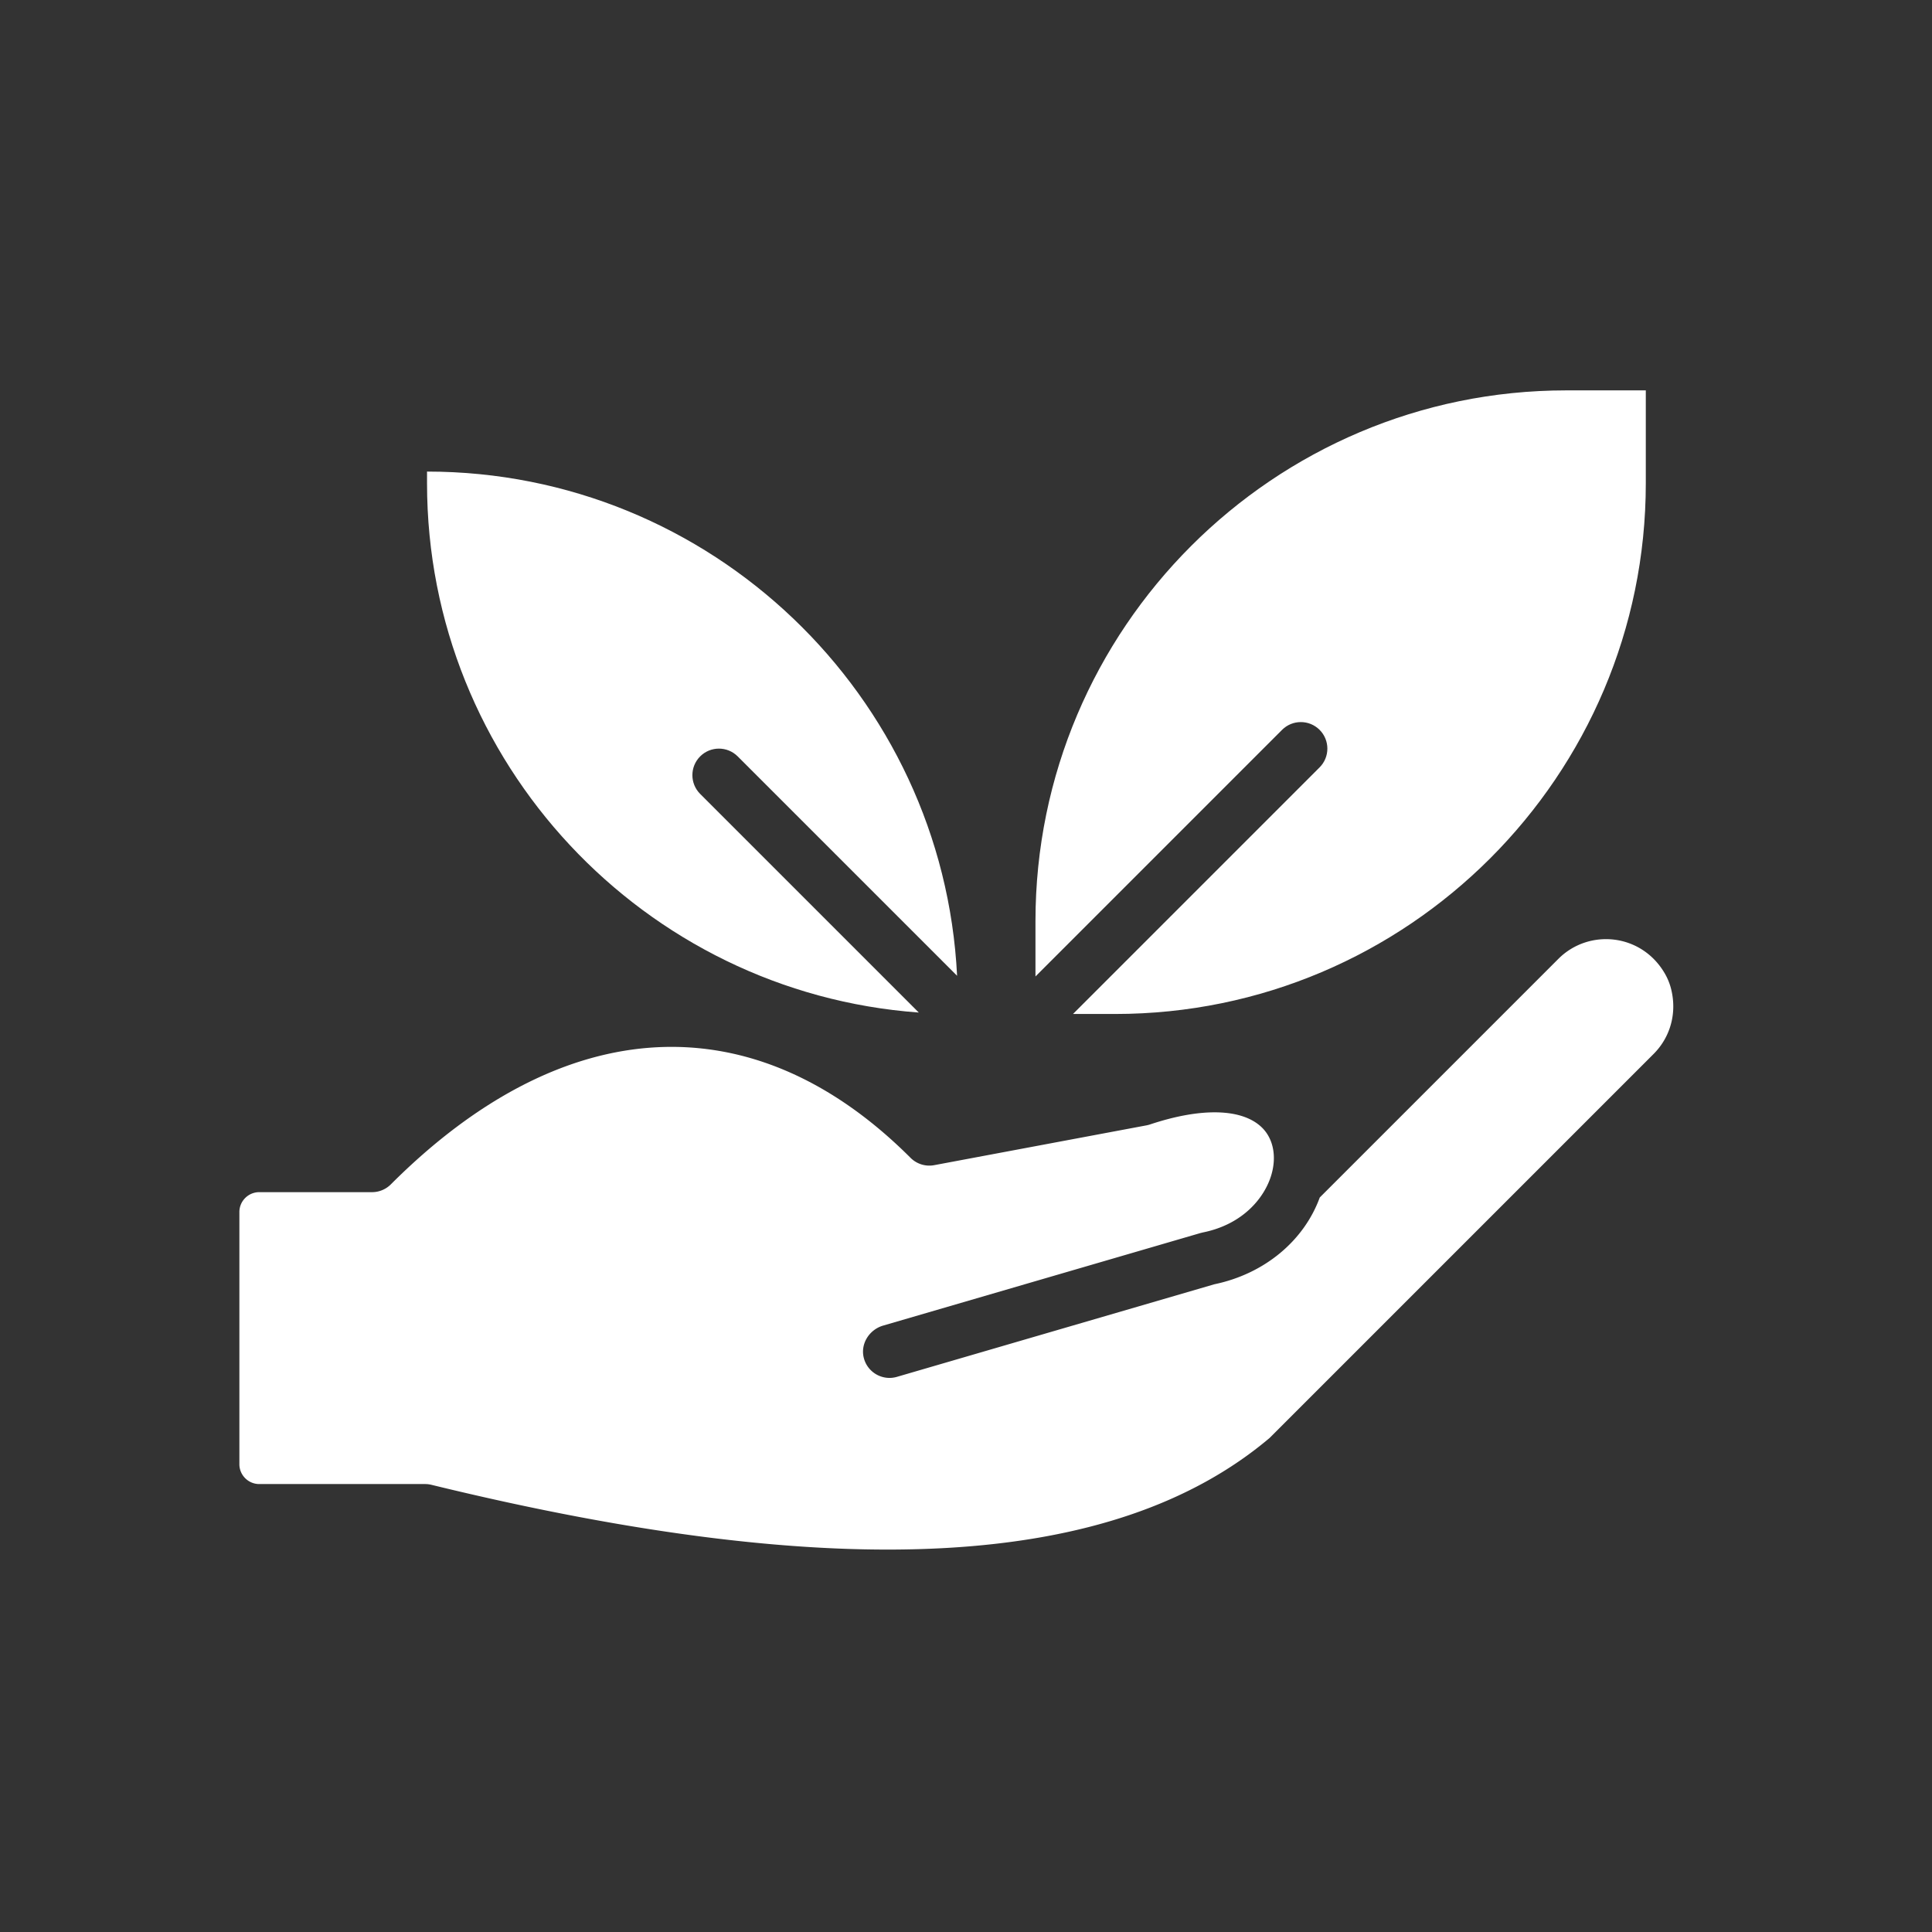
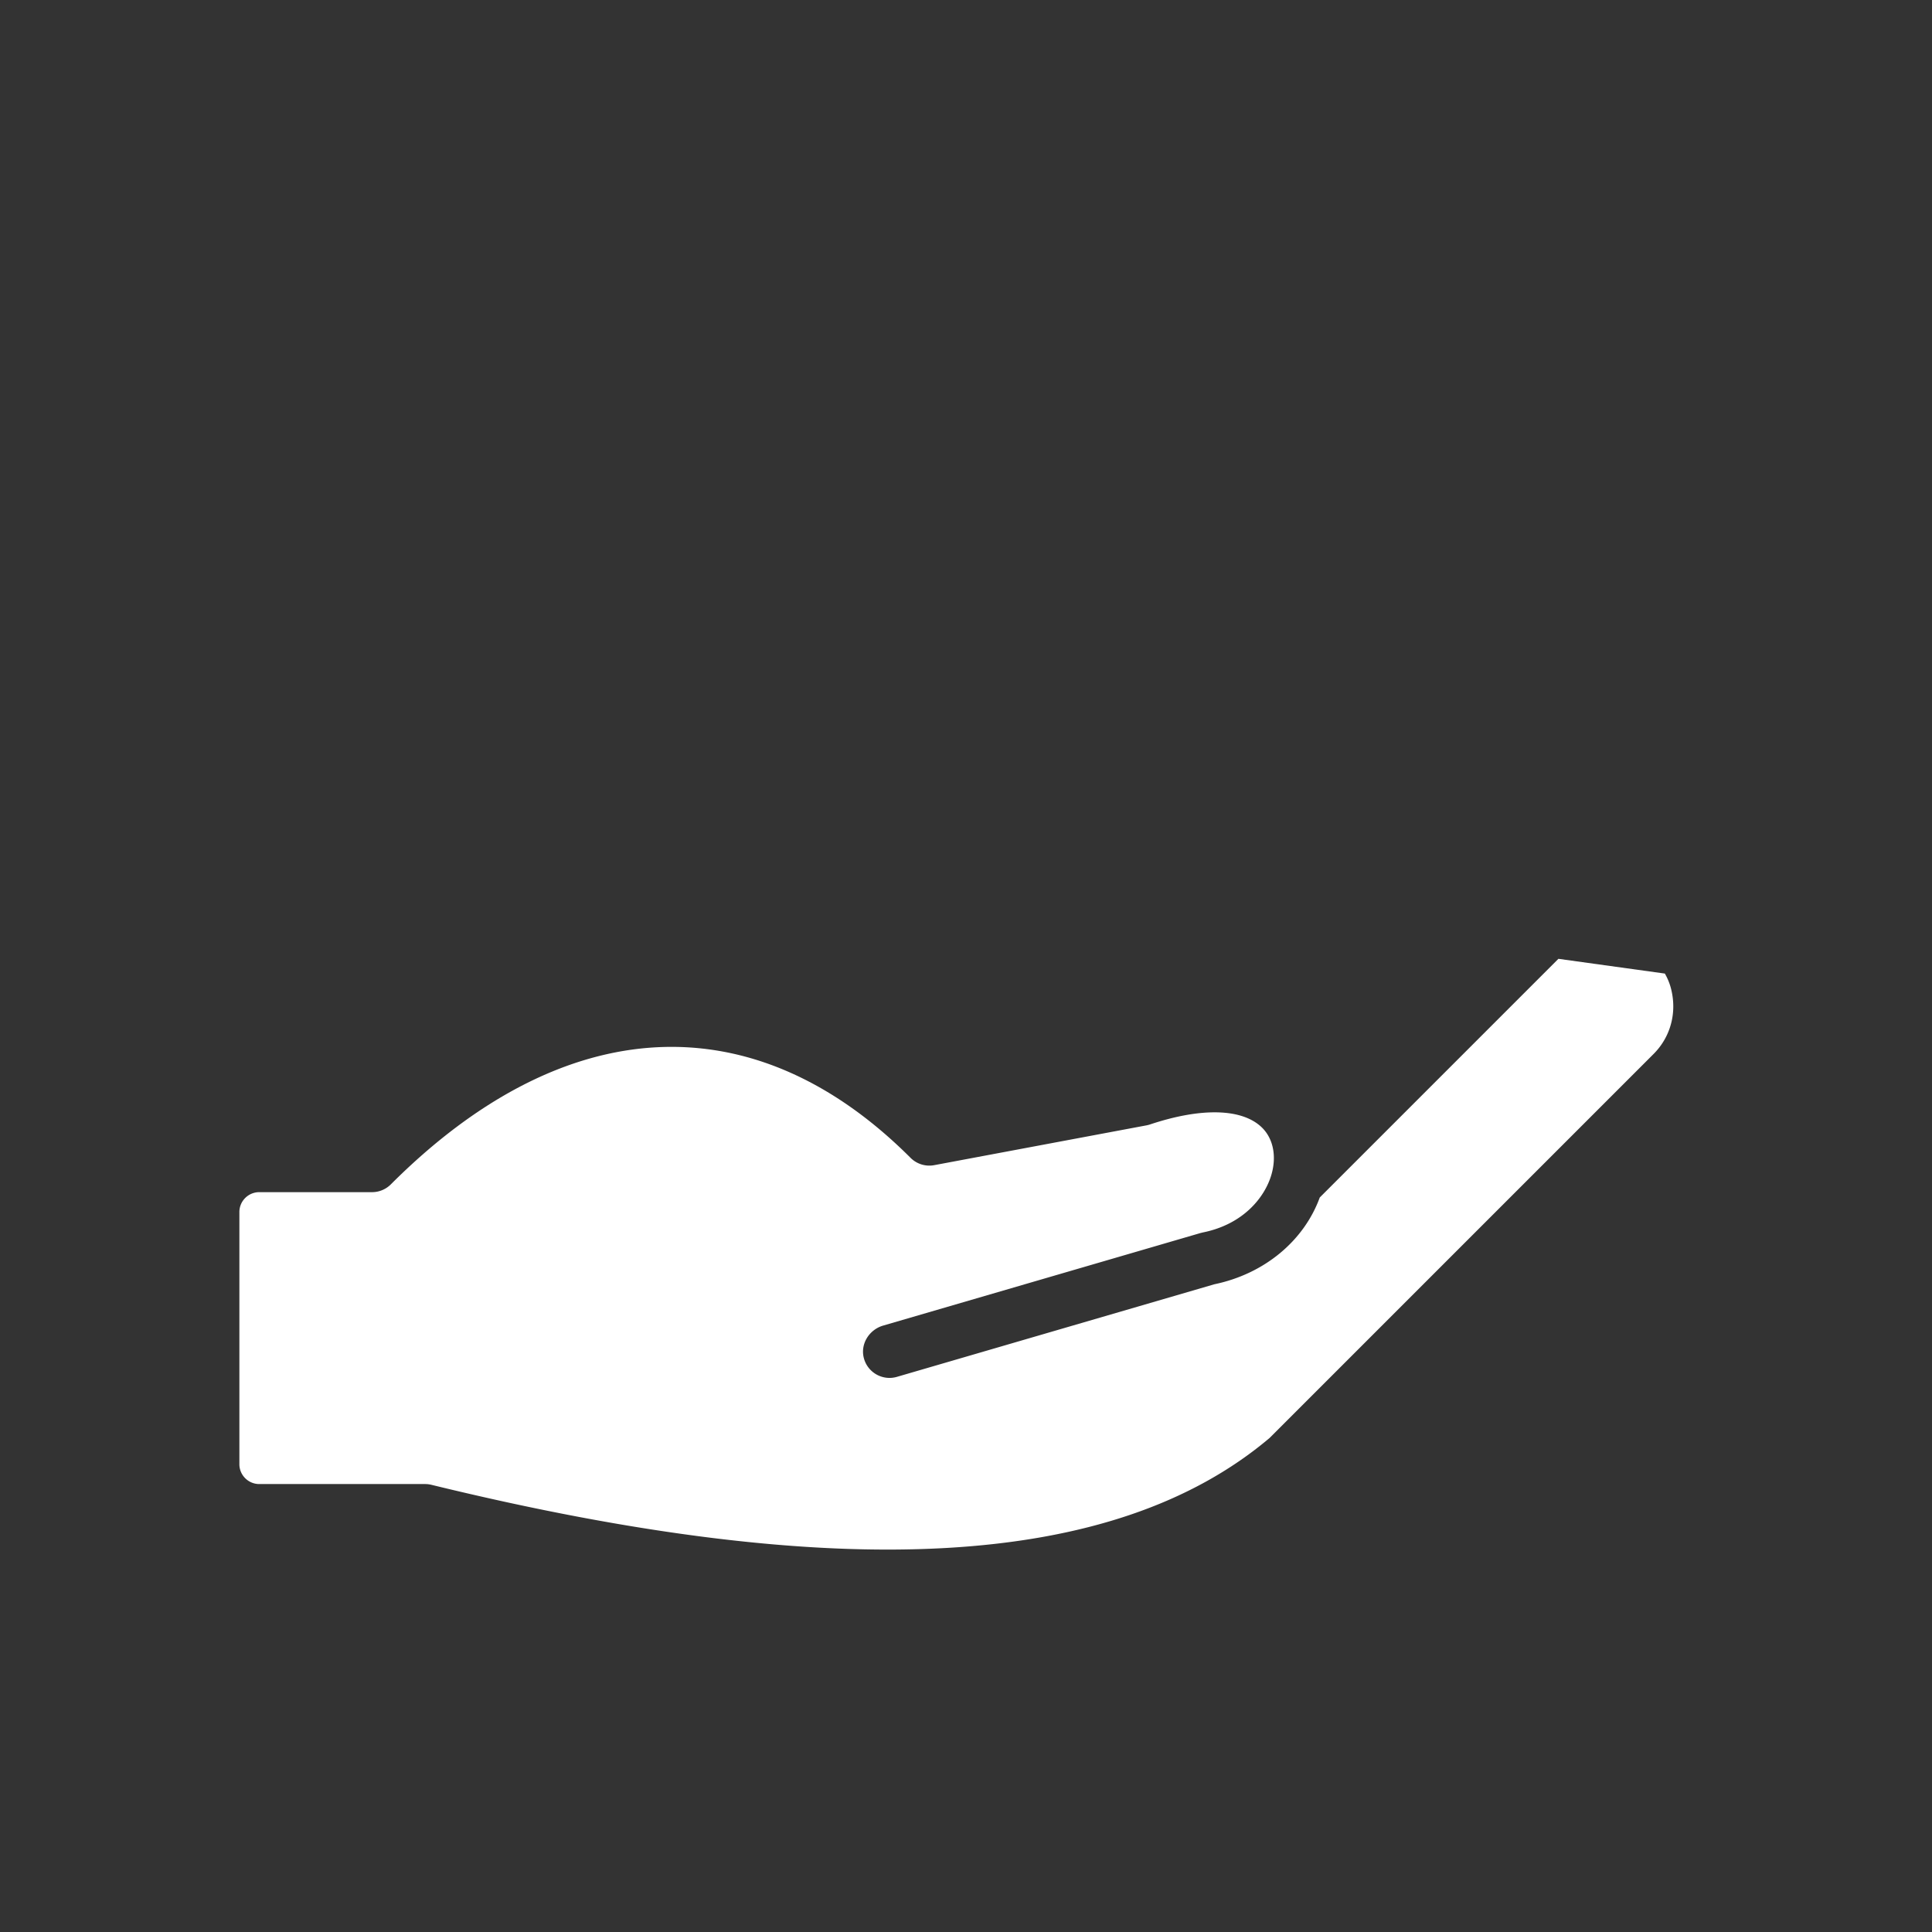
<svg xmlns="http://www.w3.org/2000/svg" width="512" height="512" x="0" y="0" viewBox="0 0 4000 4000" style="enable-background:new 0 0 512 512" xml:space="preserve">
  <rect x="0" y="0" width="4000" height="4000" fill="#333333" stroke="none" />
  <g>
-     <path d="m1902.259 2096.369-452.645-452.647c-21.455-21.453-21.455-56.24 0-77.697 21.453-21.453 56.244-21.453 77.697 0l454.245 454.245c-28.704-580.483-509.961-1043.914-1097.44-1043.914v24.174c0 578.755 449.779 1054.396 1018.143 1095.839zM2654.383 1511.084c21.453-21.453 56.244-21.453 77.697 0 21.456 21.457 21.456 56.244 0 77.697l-510.557 510.561h87.125c605.887 0 1098.812-492.925 1098.812-1098.812V808.239h-164.822c-605.887 0-1098.812 492.925-1098.812 1098.812v114.595z" fill="#ffffff" opacity="1" data-original="#000000" />
-     <path d="m3226.546 1985.138-494.111 494.113c-32.985 90.294-115.036 158.261-218.289 179.707l-657.11 191.656c-29.666 8.66-60.767-8.863-68.577-38.999-7.546-29.118 11.15-58.711 40.027-67.133l657.071-191.646 4.883-1.186c83.734-16.849 128.153-72.649 141.804-119.288 11.307-38.634 3.842-75.394-19.969-98.342-40.674-39.197-124.91-41.395-231.125-6.026a56.798 56.798 0 0 1-7.437 1.94l-439.525 82.411a54.959 54.959 0 0 1-48.974-15.153c-324.468-324.462-716.673-304.434-1076.055 54.941a54.938 54.938 0 0 1-38.849 16.096H536.825c-22.763 0-41.217 18.453-41.217 41.217v521.911c0 22.763 18.453 41.217 41.217 41.217h343.368c4.398 0 8.81.538 13.083 1.581 845.833 206.465 1413.462 174.759 1735.246-96.978l795.031-795.033c34.657-34.654 48.804-84.362 36.342-134.366a124.298 124.298 0 0 0-13.003-32.12c-48.261-83.419-157.269-93.592-220.346-30.52z" fill="#ffffff" opacity="1" data-original="#000000" />
+     <path d="m3226.546 1985.138-494.111 494.113c-32.985 90.294-115.036 158.261-218.289 179.707l-657.11 191.656c-29.666 8.66-60.767-8.863-68.577-38.999-7.546-29.118 11.15-58.711 40.027-67.133l657.071-191.646 4.883-1.186c83.734-16.849 128.153-72.649 141.804-119.288 11.307-38.634 3.842-75.394-19.969-98.342-40.674-39.197-124.91-41.395-231.125-6.026a56.798 56.798 0 0 1-7.437 1.94l-439.525 82.411a54.959 54.959 0 0 1-48.974-15.153c-324.468-324.462-716.673-304.434-1076.055 54.941a54.938 54.938 0 0 1-38.849 16.096H536.825c-22.763 0-41.217 18.453-41.217 41.217v521.911c0 22.763 18.453 41.217 41.217 41.217h343.368c4.398 0 8.81.538 13.083 1.581 845.833 206.465 1413.462 174.759 1735.246-96.978l795.031-795.033c34.657-34.654 48.804-84.362 36.342-134.366a124.298 124.298 0 0 0-13.003-32.12z" fill="#ffffff" opacity="1" data-original="#000000" />
  </g>
</svg>